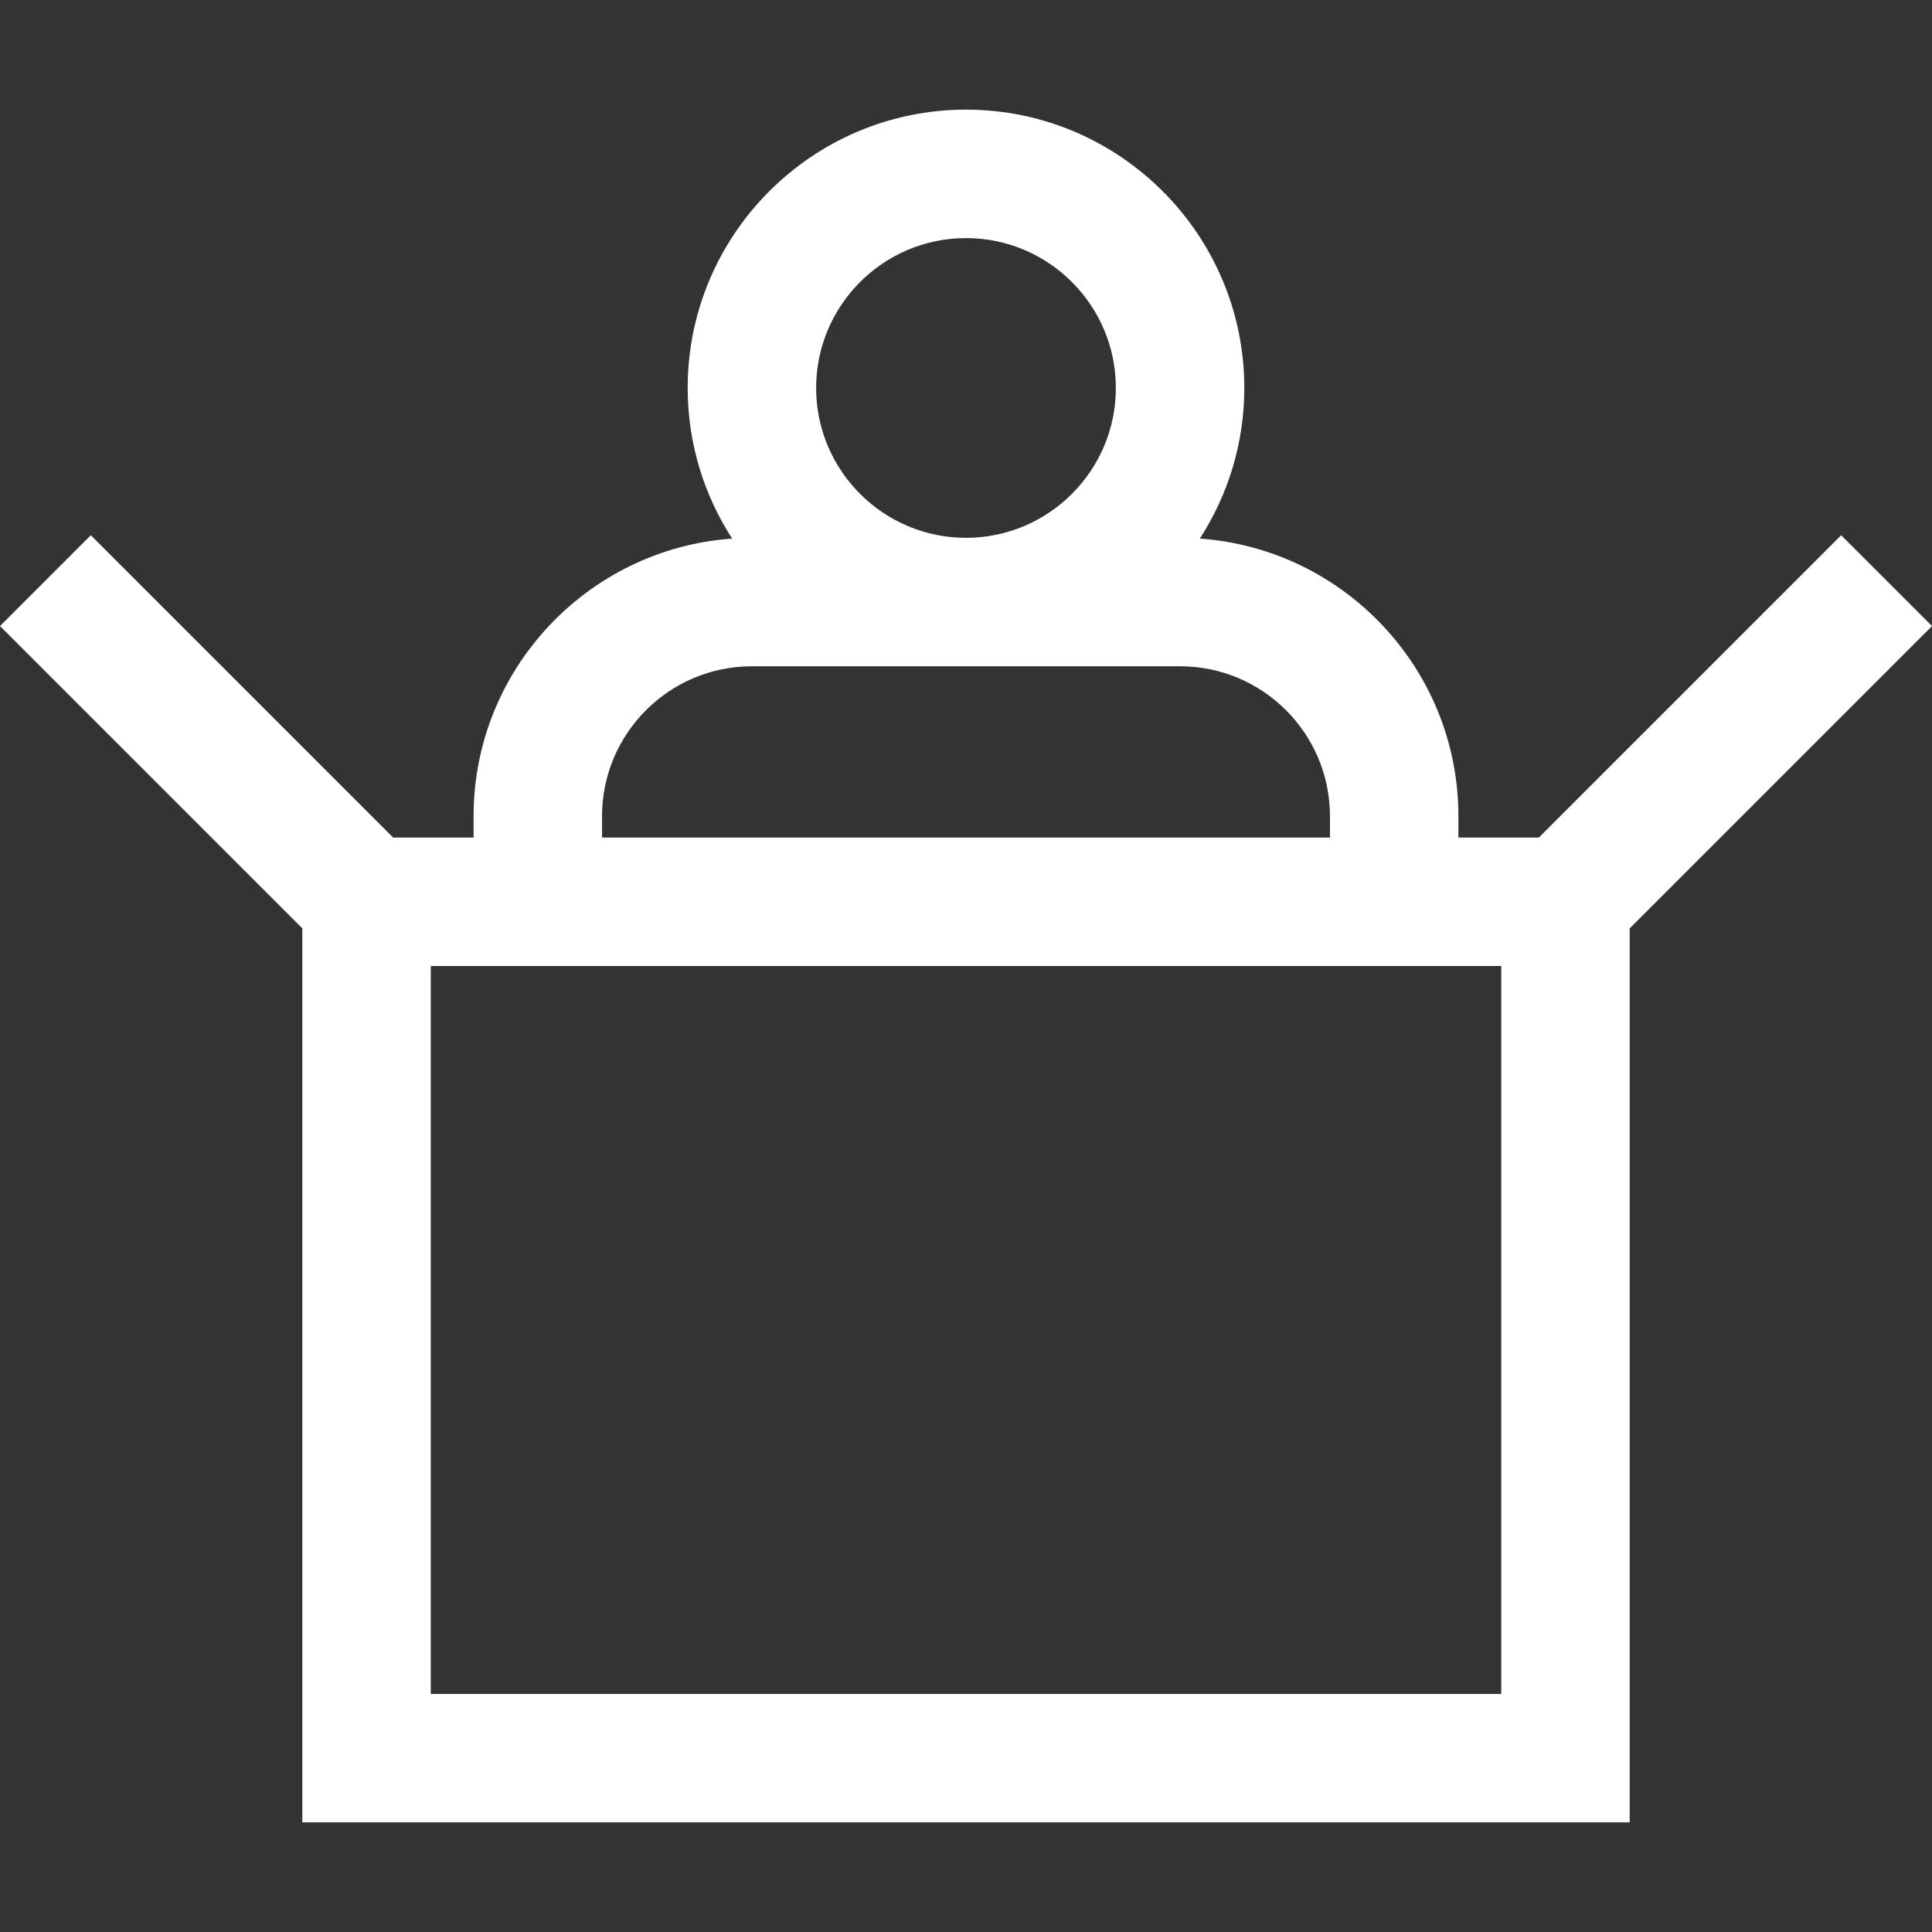
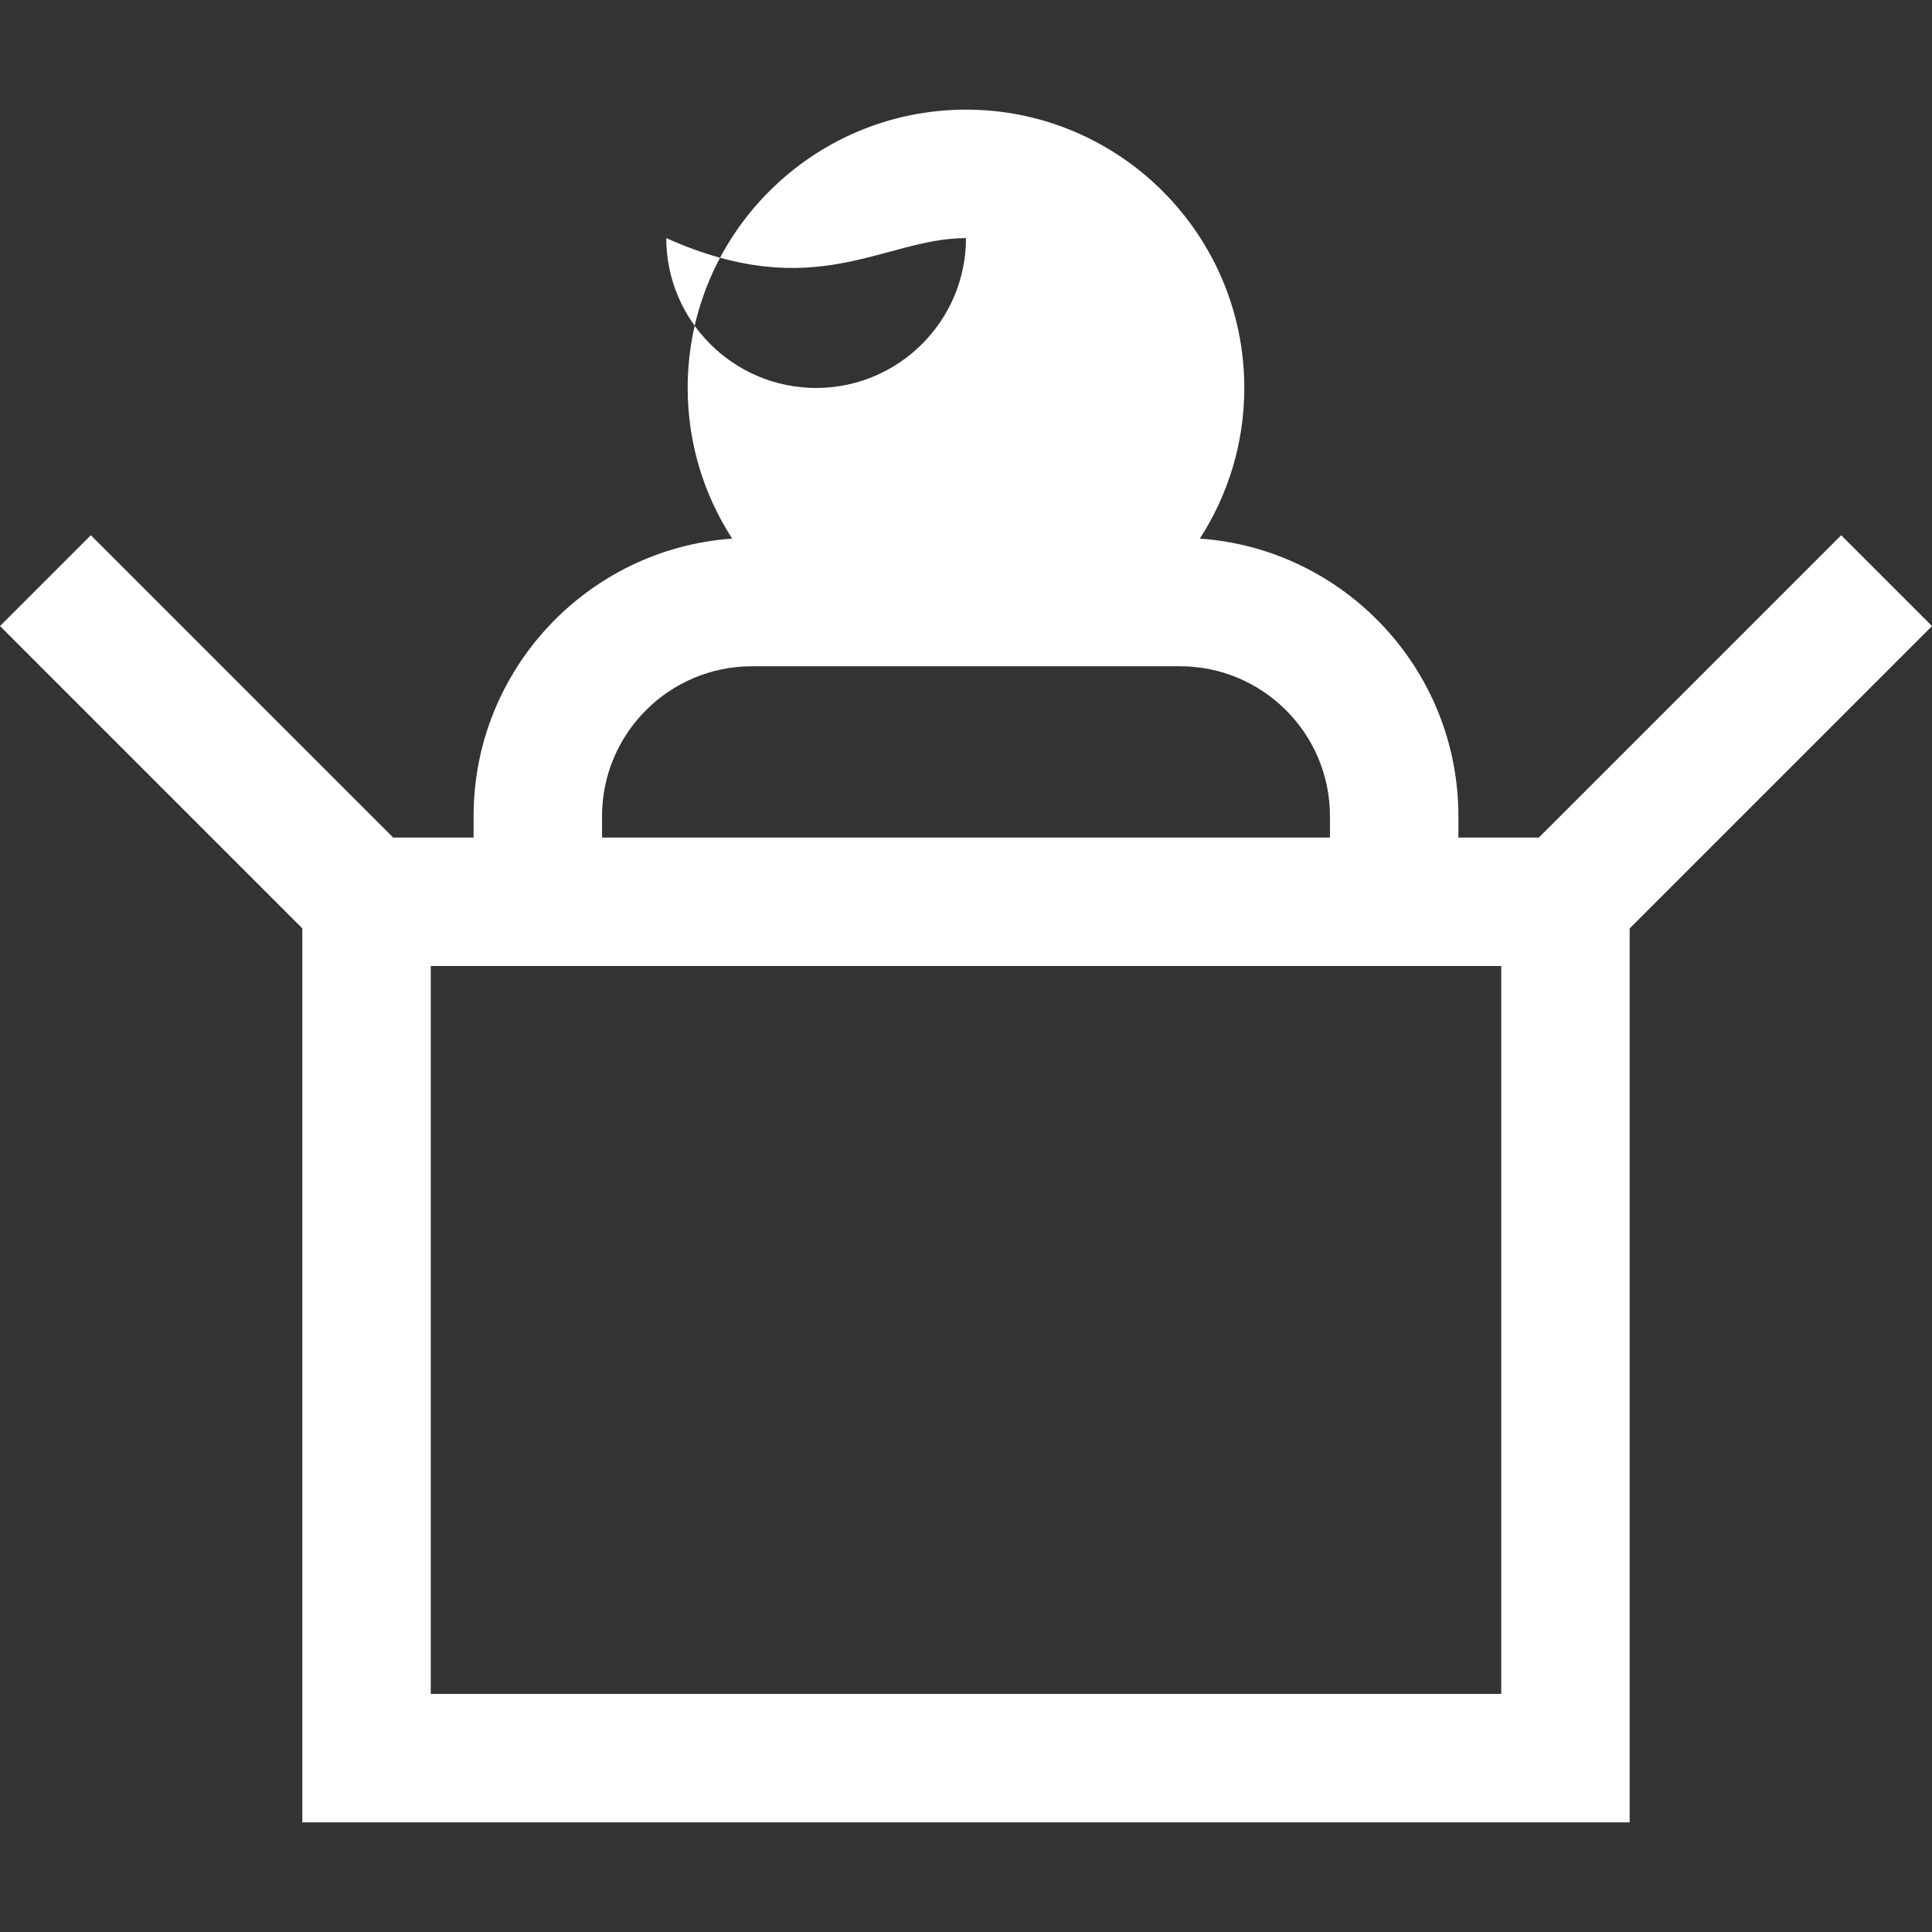
<svg xmlns="http://www.w3.org/2000/svg" id="Layer_1" x="0px" y="0px" viewBox="0 0 512 512" style="enable-background:new 0 0 512 512;" xml:space="preserve" width="512px" height="512px">
  <rect x="0" y="0" width="512" height="512" fill="#333333" stroke="none" />
  <g>
    <g>
      <g>
-         <path d="M487.929,141.84l-80.119,80.118h-21.318v-5.674c0-38.907-30.289-70.854-68.523-73.55 c7.445-11.516,11.787-25.218,11.787-39.922c0-40.669-33.087-73.757-73.757-73.757c-40.669,0-73.757,33.087-73.757,73.757 c0,14.704,4.343,28.405,11.787,39.922c-38.234,2.696-68.523,34.643-68.523,73.55v5.674h-21.318L24.071,141.84L0,165.911 l80.118,80.119v236.915h351.763V246.029L512,165.911L487.929,141.84z M255.999,63.097c21.899,0,39.715,17.816,39.715,39.715 c0,21.899-17.816,39.715-39.715,39.715s-39.715-17.816-39.715-39.715C216.284,80.913,234.102,63.097,255.999,63.097z M199.263,176.569h113.472c21.899,0,39.715,17.816,39.715,39.715v5.674H159.548v-5.674h0 C159.548,194.385,177.365,176.569,199.263,176.569z M397.839,448.902H114.16V255.999h11.347h260.985h11.347V448.902z" data-original="#000000" class="active-path" data-old_color="#000000" fill="#FFFFFF" />
+         <path d="M487.929,141.84l-80.119,80.118h-21.318v-5.674c0-38.907-30.289-70.854-68.523-73.55 c7.445-11.516,11.787-25.218,11.787-39.922c0-40.669-33.087-73.757-73.757-73.757c-40.669,0-73.757,33.087-73.757,73.757 c0,14.704,4.343,28.405,11.787,39.922c-38.234,2.696-68.523,34.643-68.523,73.55v5.674h-21.318L24.071,141.84L0,165.911 l80.118,80.119v236.915h351.763V246.029L512,165.911L487.929,141.84z M255.999,63.097c0,21.899-17.816,39.715-39.715,39.715s-39.715-17.816-39.715-39.715C216.284,80.913,234.102,63.097,255.999,63.097z M199.263,176.569h113.472c21.899,0,39.715,17.816,39.715,39.715v5.674H159.548v-5.674h0 C159.548,194.385,177.365,176.569,199.263,176.569z M397.839,448.902H114.16V255.999h11.347h260.985h11.347V448.902z" data-original="#000000" class="active-path" data-old_color="#000000" fill="#FFFFFF" />
      </g>
    </g>
  </g>
</svg>